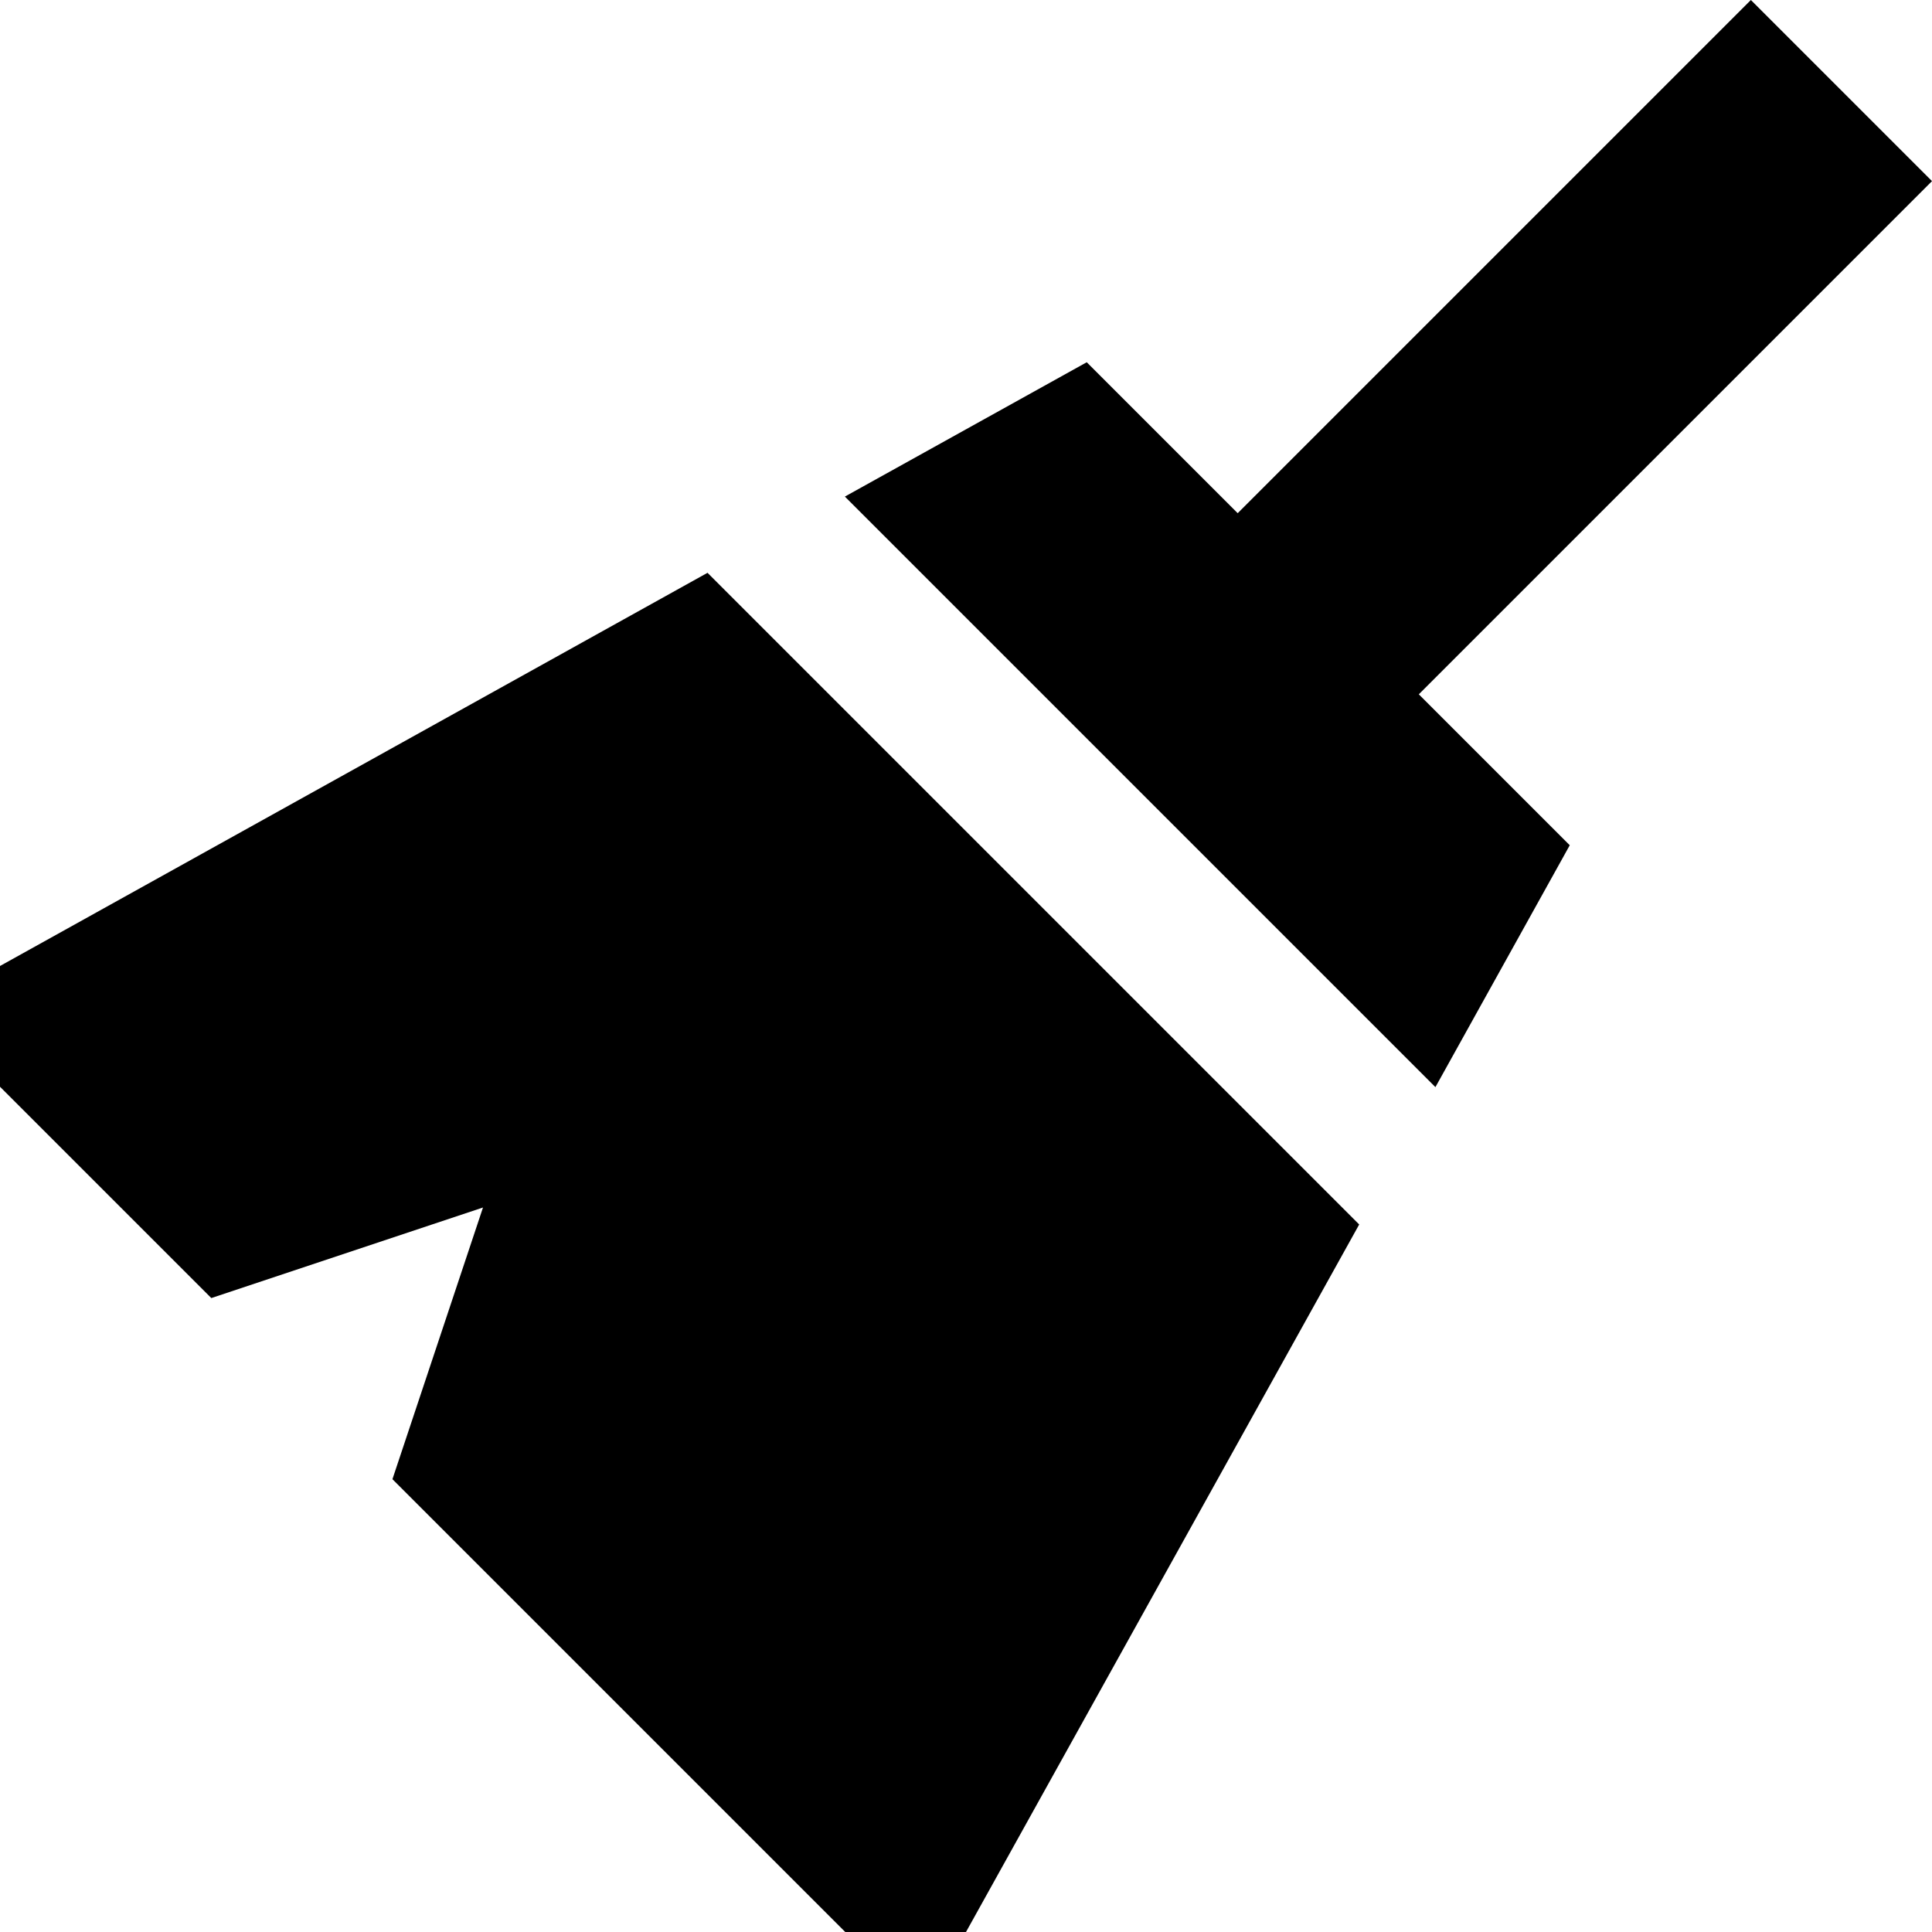
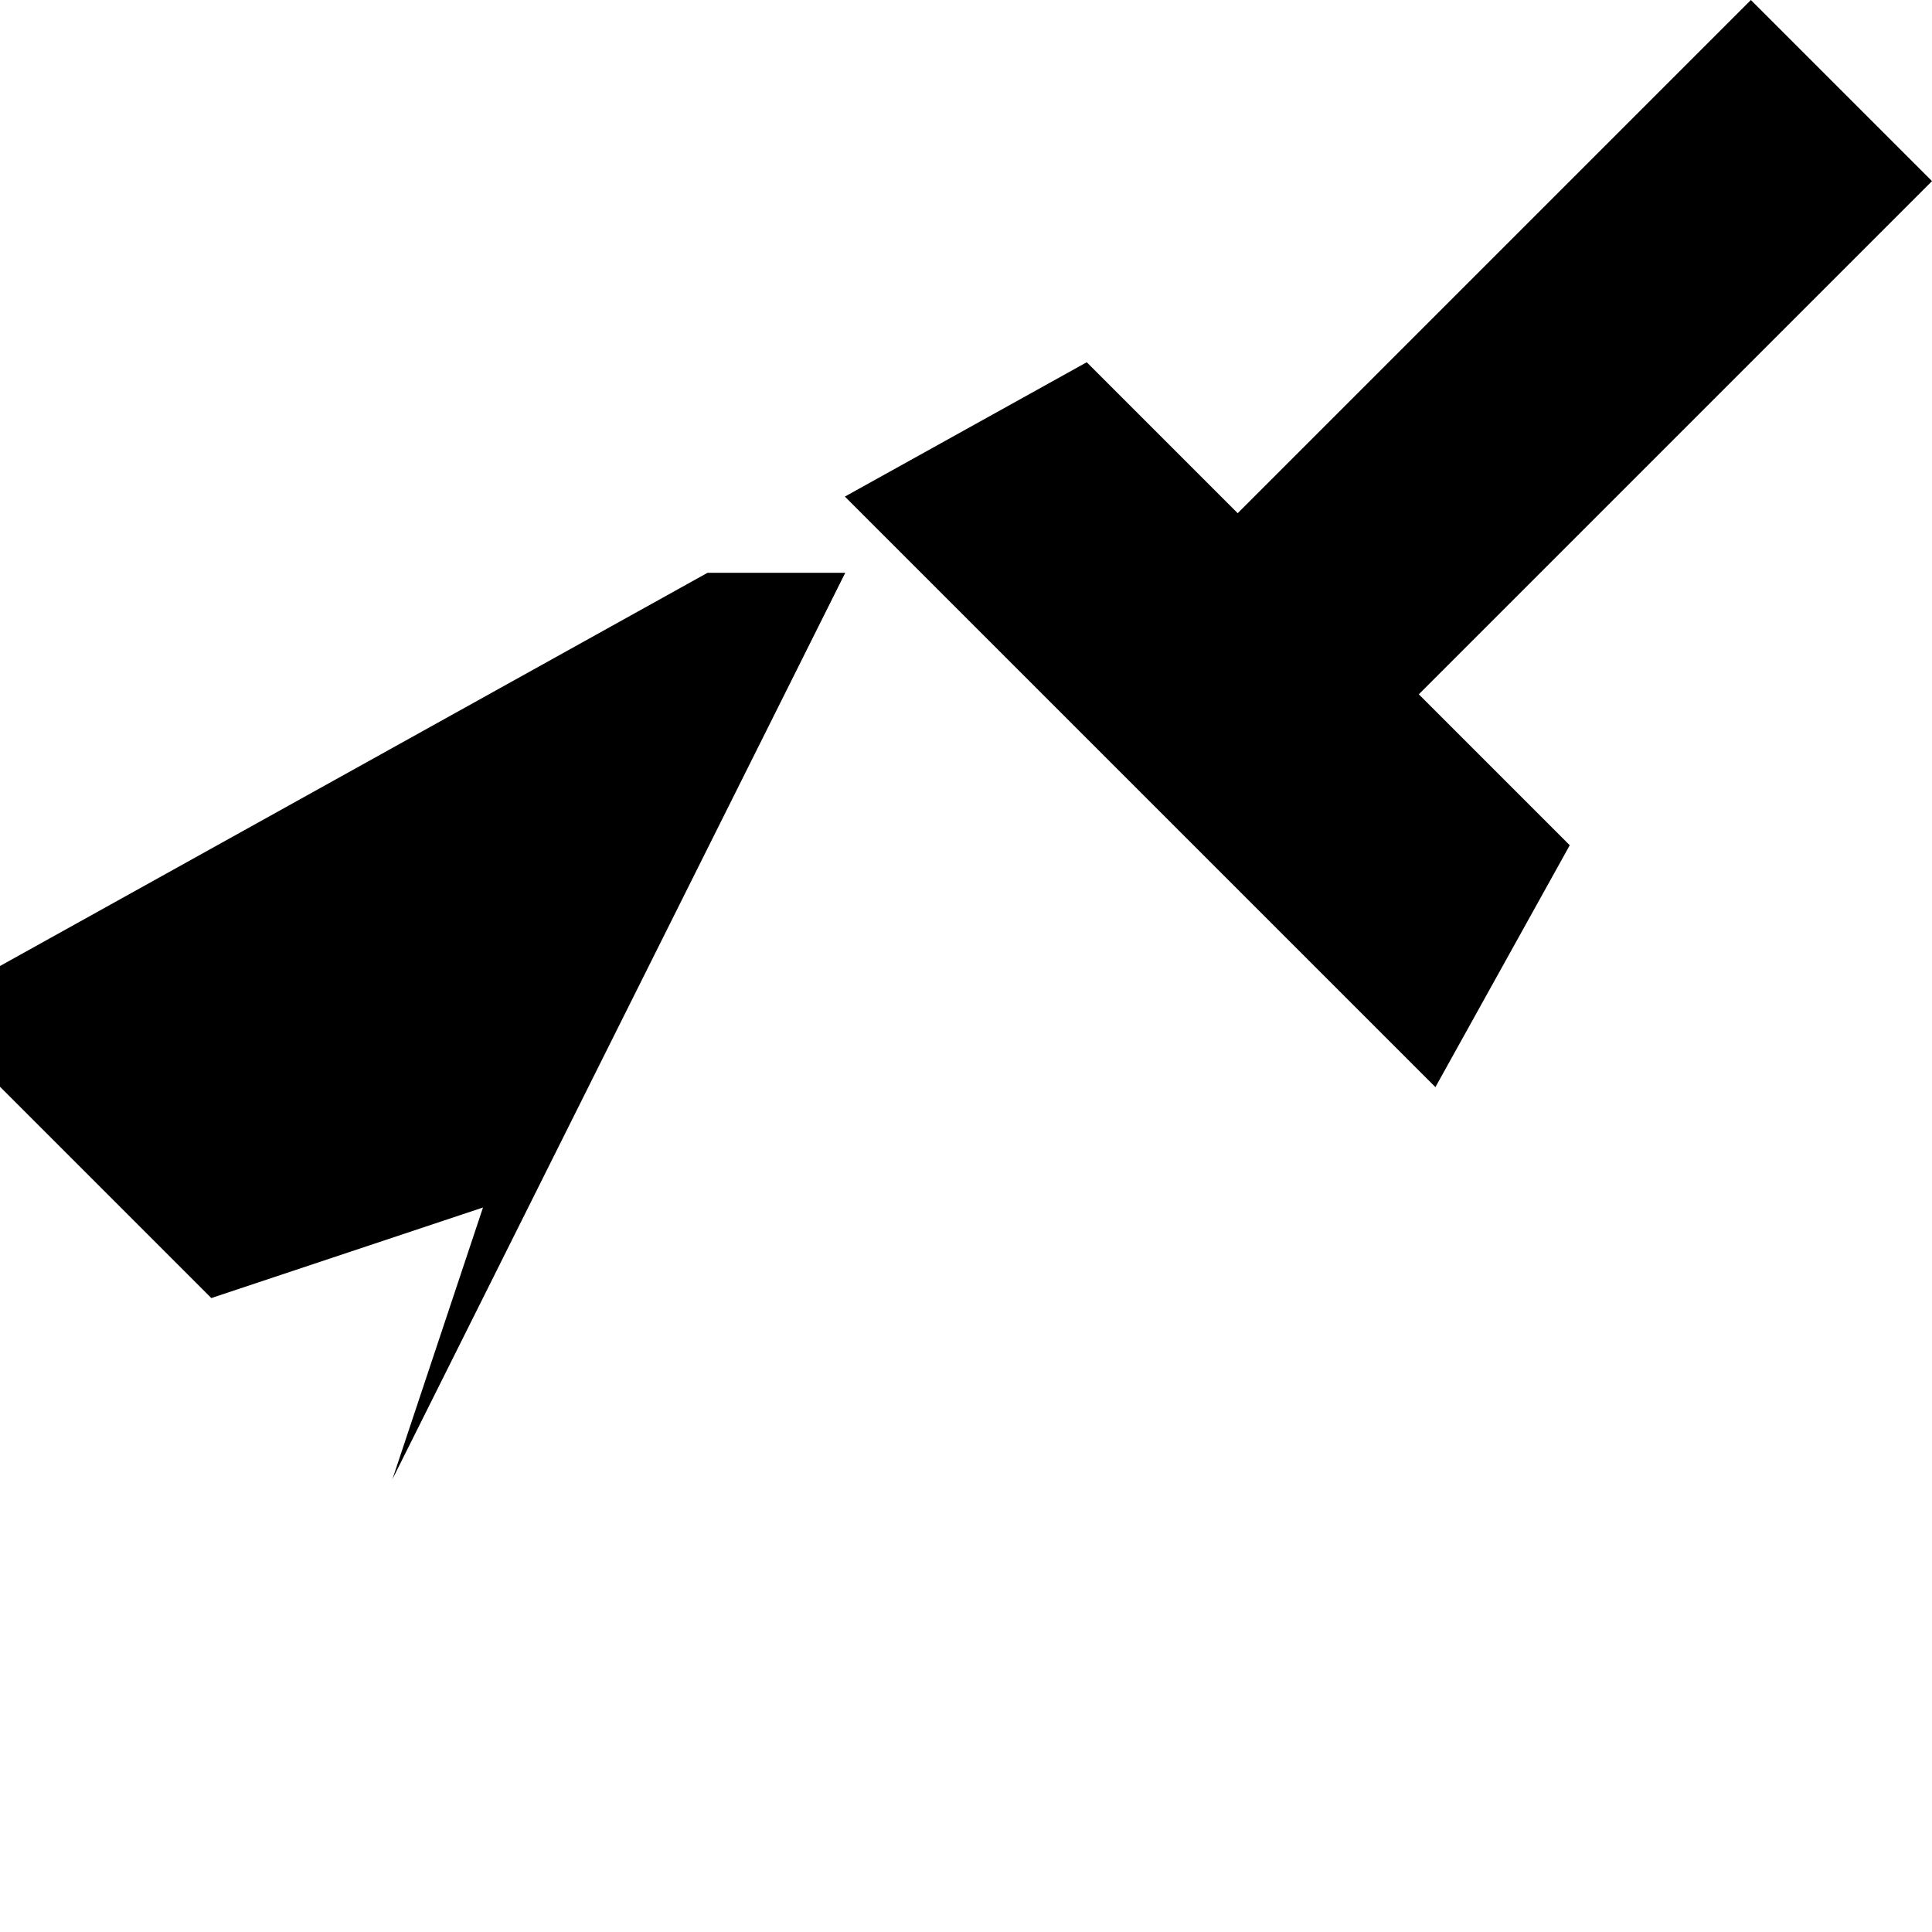
<svg xmlns="http://www.w3.org/2000/svg" viewBox="0 0 512 512">
-   <path d="M328 136L464 0l48 48L376 184l40 40-35.6 64.1L223.9 131.6 288 96l40 40zM187.5 151.8L360.2 324.5 256 512H224L104 392l24-72L56 344 0 288V256L187.5 151.8z" />
+   <path d="M328 136L464 0l48 48L376 184l40 40-35.6 64.1L223.9 131.6 288 96l40 40zM187.5 151.8H224L104 392l24-72L56 344 0 288V256L187.5 151.8z" />
</svg>